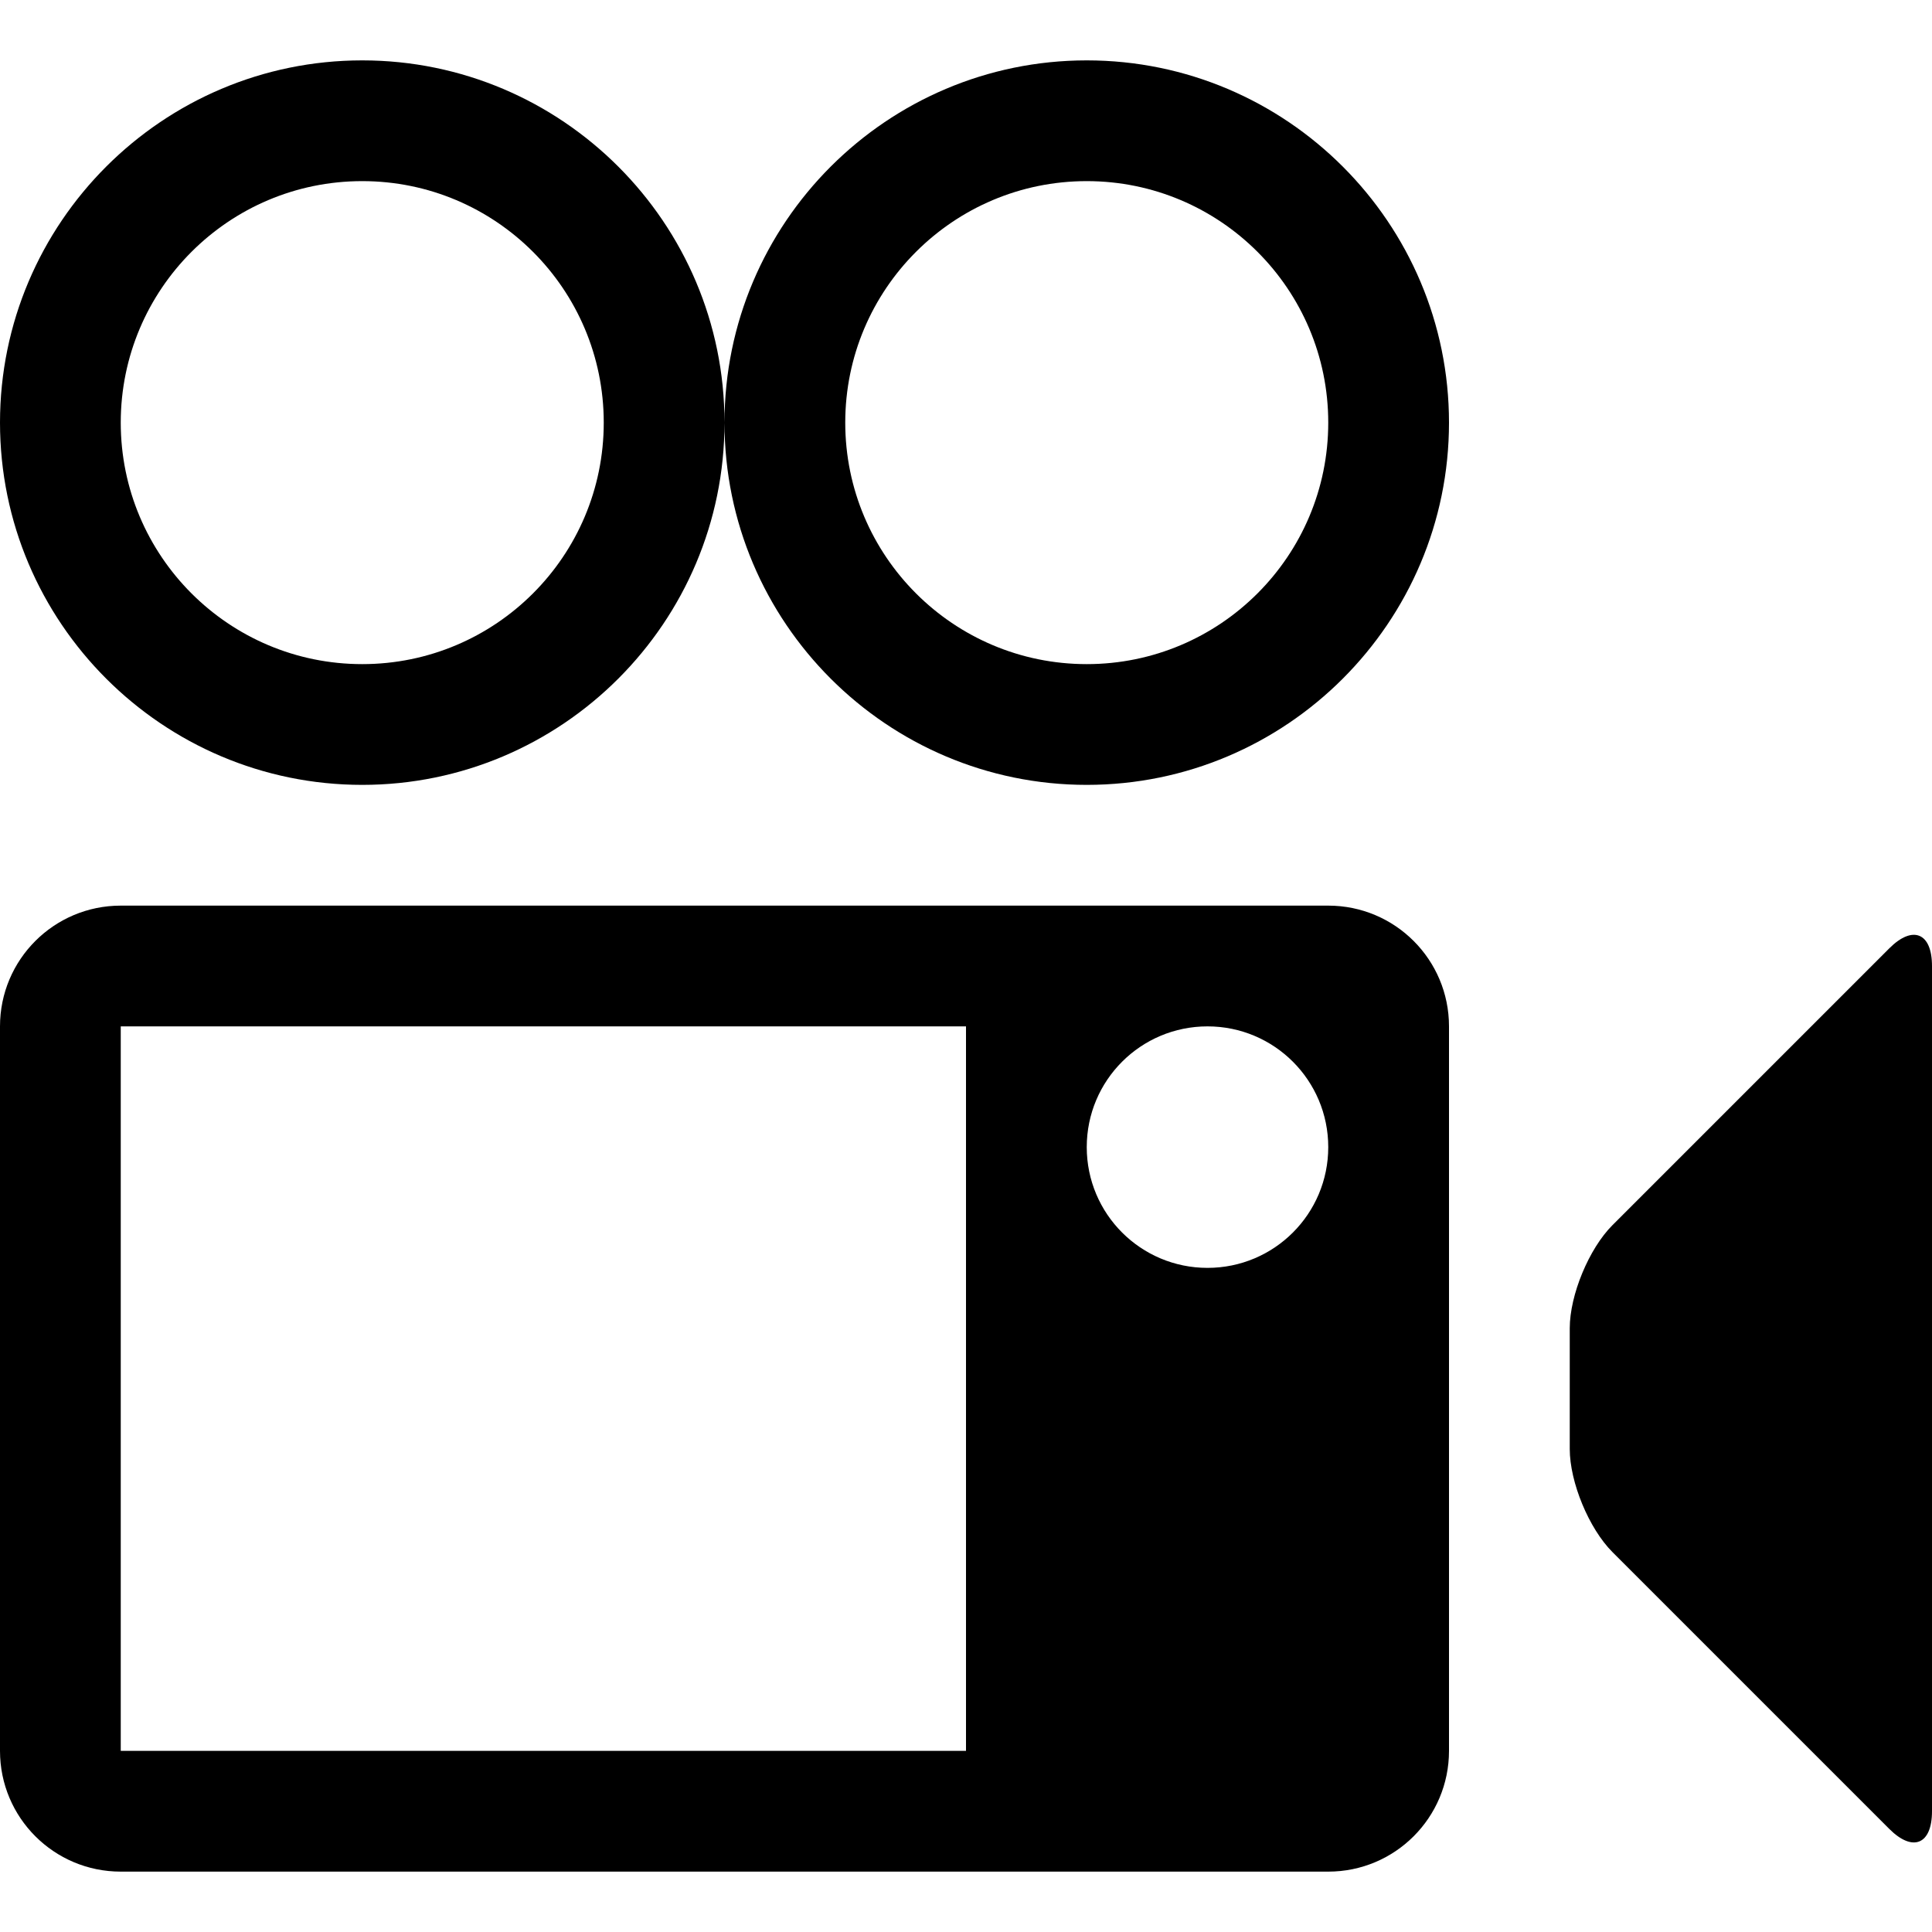
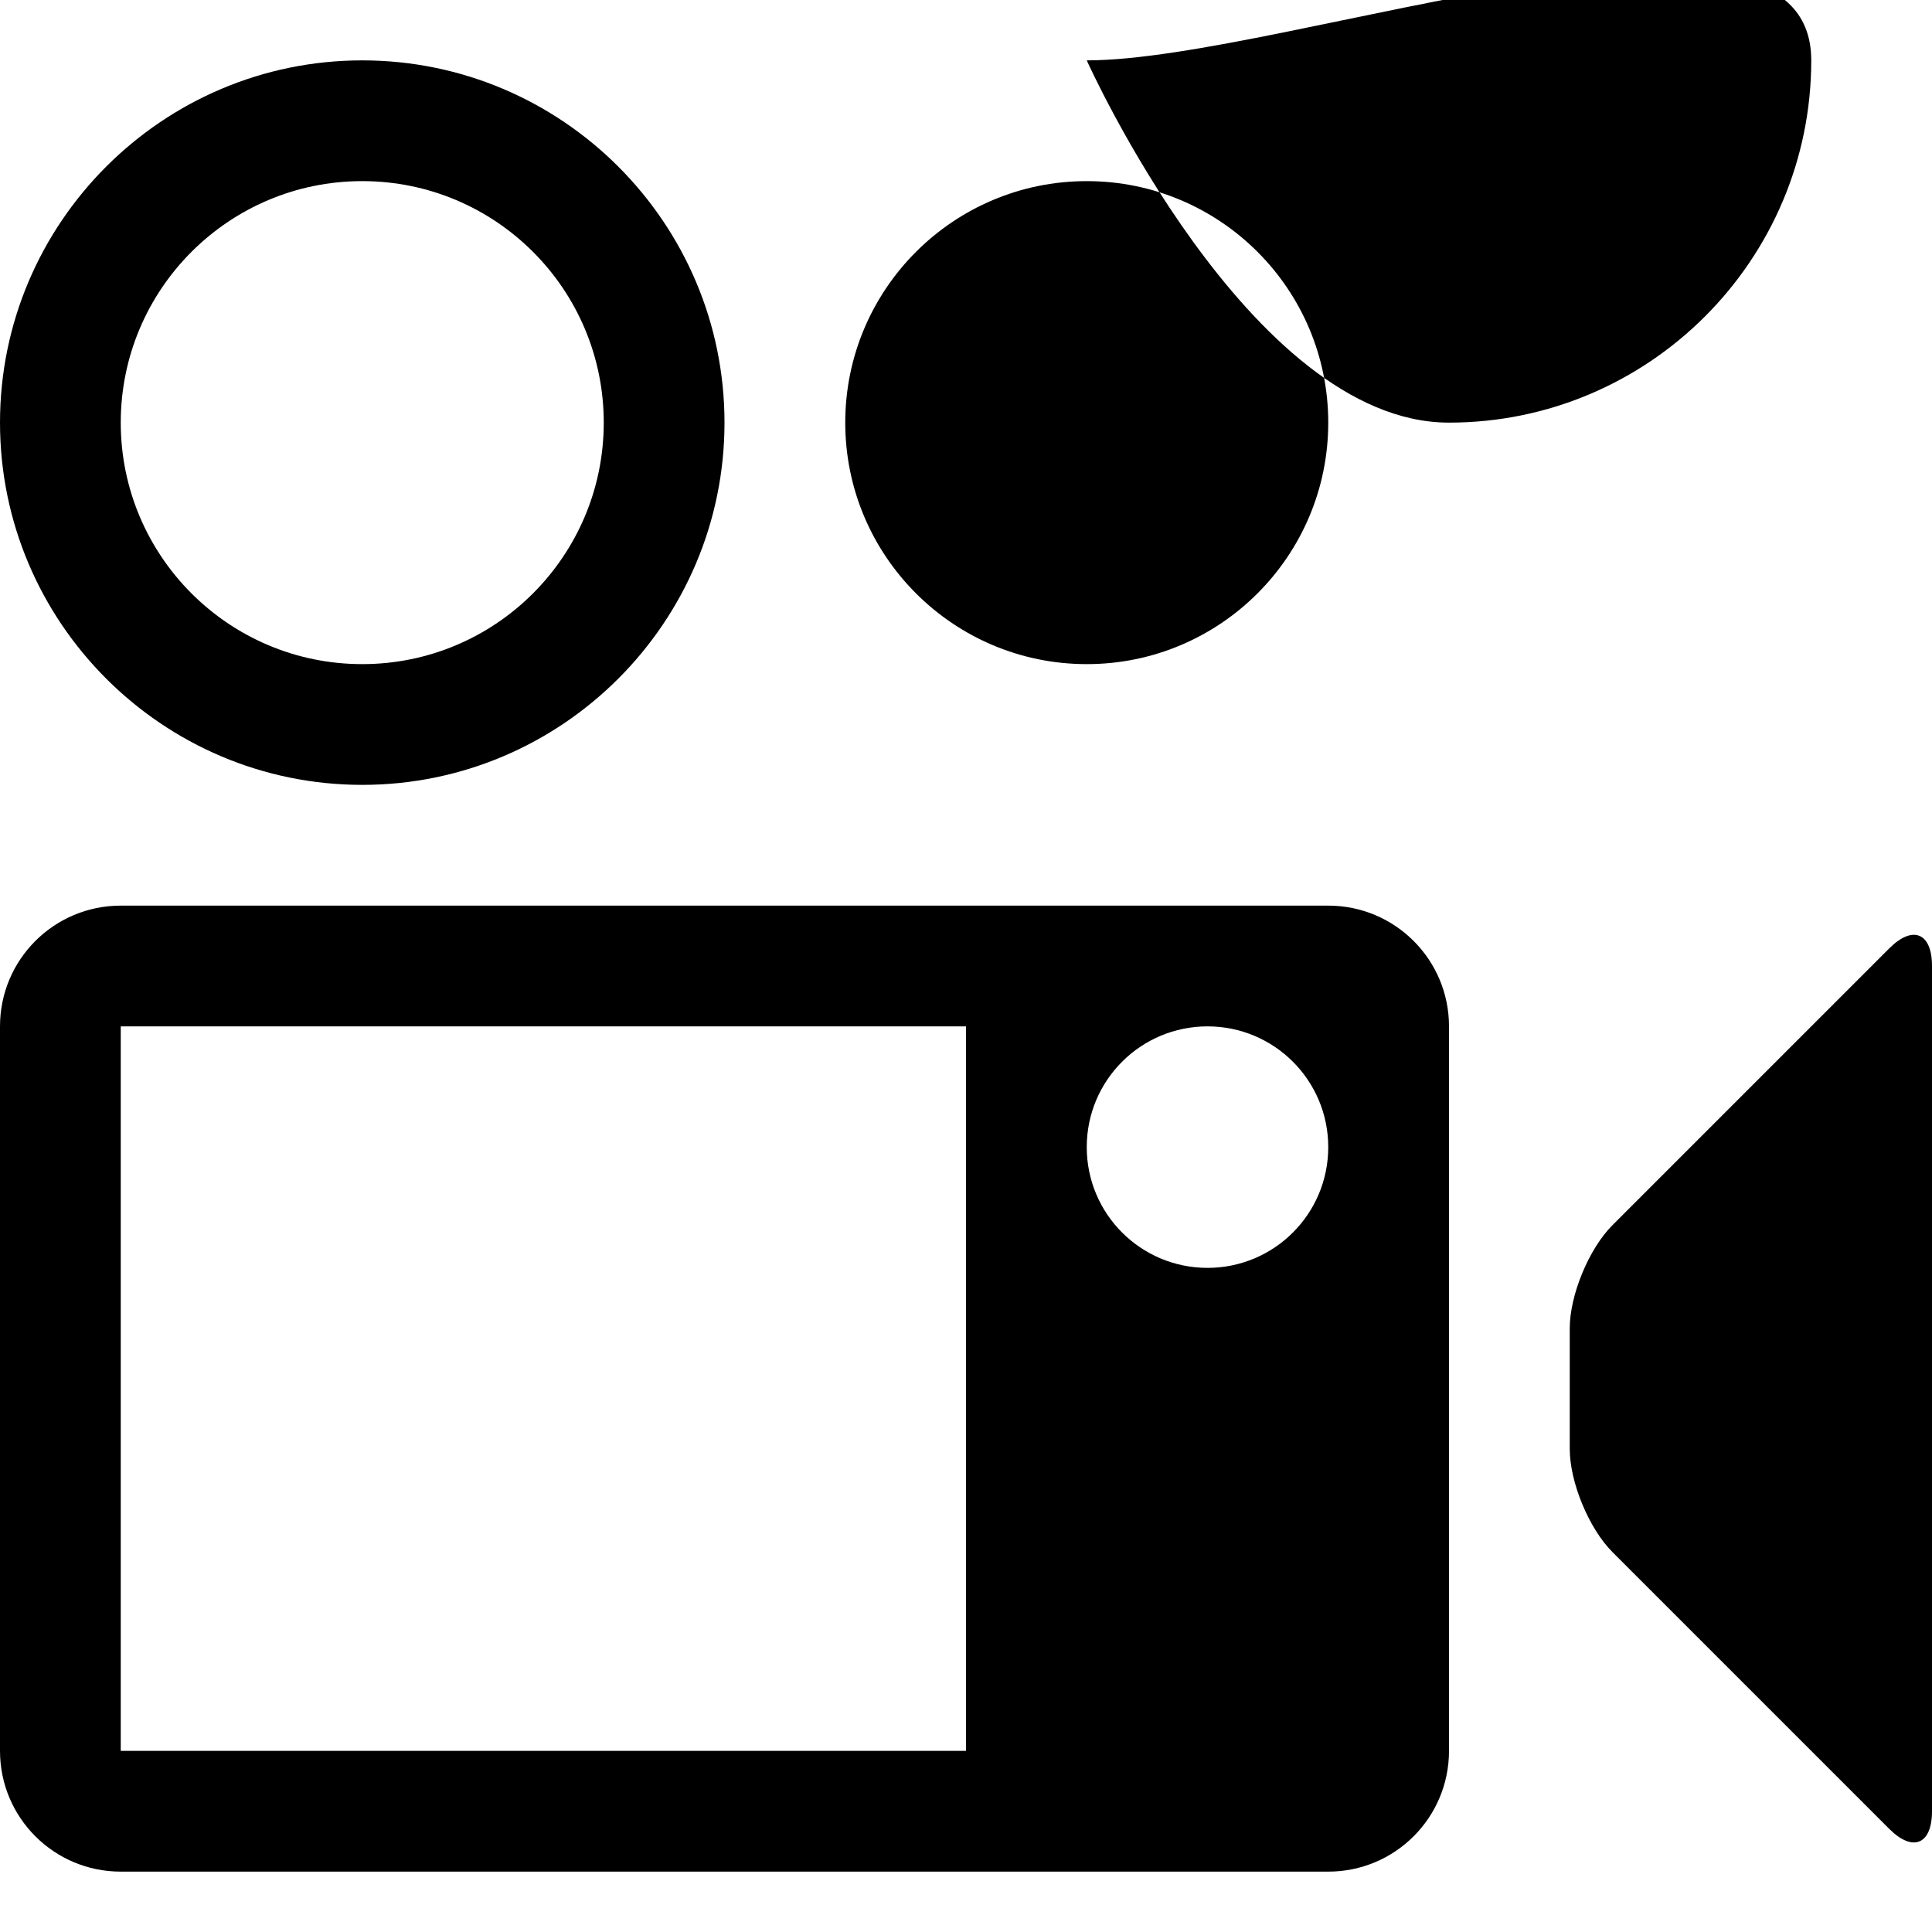
<svg xmlns="http://www.w3.org/2000/svg" version="1.1" id="Layer_1" x="0px" y="0px" width="512px" height="512px" viewBox="0 0 512 512" enable-background="new 0 0 512 512" xml:space="preserve">
-   <path d="M500.688,251.313C506.906,245.094,512,247.188,512,256v224c0,8.813-5.094,10.906-11.313,4.688l-73.375-73.375  C421.094,405.094,416,392.813,416,384v-32c0-8.813,5.094-21.094,11.313-27.313L500.688,251.313z M352,240H32  c-17.688,0-32,14.313-32,32v192c0,17.688,14.313,32,32,32h320c17.688,0,32-14.313,32-32V272C384,254.313,369.688,240,352,240z   M256,464H32V272h224V464z M320,336c-17.688,0-32-14.313-32-32s14.313-32,32-32s32,14.313,32,32S337.688,336,320,336z M96,48  c35.344,0,64,28.656,64,64s-28.656,64-64,64s-64-28.656-64-64S60.656,48,96,48 M96,16C43.063,16,0,59.063,0,112s43.063,96,96,96  s96-43.063,96-96S148.938,16,96,16L96,16z M288,48c35.344,0,64,28.656,64,64s-28.656,64-64,64s-64-28.656-64-64S252.656,48,288,48   M288,16c-52.938,0-96,43.063-96,96s43.063,96,96,96s96-43.063,96-96S340.938,16,288,16L288,16z" />
+   <path d="M500.688,251.313C506.906,245.094,512,247.188,512,256v224c0,8.813-5.094,10.906-11.313,4.688l-73.375-73.375  C421.094,405.094,416,392.813,416,384v-32c0-8.813,5.094-21.094,11.313-27.313L500.688,251.313z M352,240H32  c-17.688,0-32,14.313-32,32v192c0,17.688,14.313,32,32,32h320c17.688,0,32-14.313,32-32V272C384,254.313,369.688,240,352,240z   M256,464H32V272h224V464z M320,336c-17.688,0-32-14.313-32-32s14.313-32,32-32s32,14.313,32,32S337.688,336,320,336z M96,48  c35.344,0,64,28.656,64,64s-28.656,64-64,64s-64-28.656-64-64S60.656,48,96,48 M96,16C43.063,16,0,59.063,0,112s43.063,96,96,96  s96-43.063,96-96S148.938,16,96,16L96,16z M288,48c35.344,0,64,28.656,64,64s-28.656,64-64,64s-64-28.656-64-64S252.656,48,288,48   M288,16s43.063,96,96,96s96-43.063,96-96S340.938,16,288,16L288,16z" />
</svg>